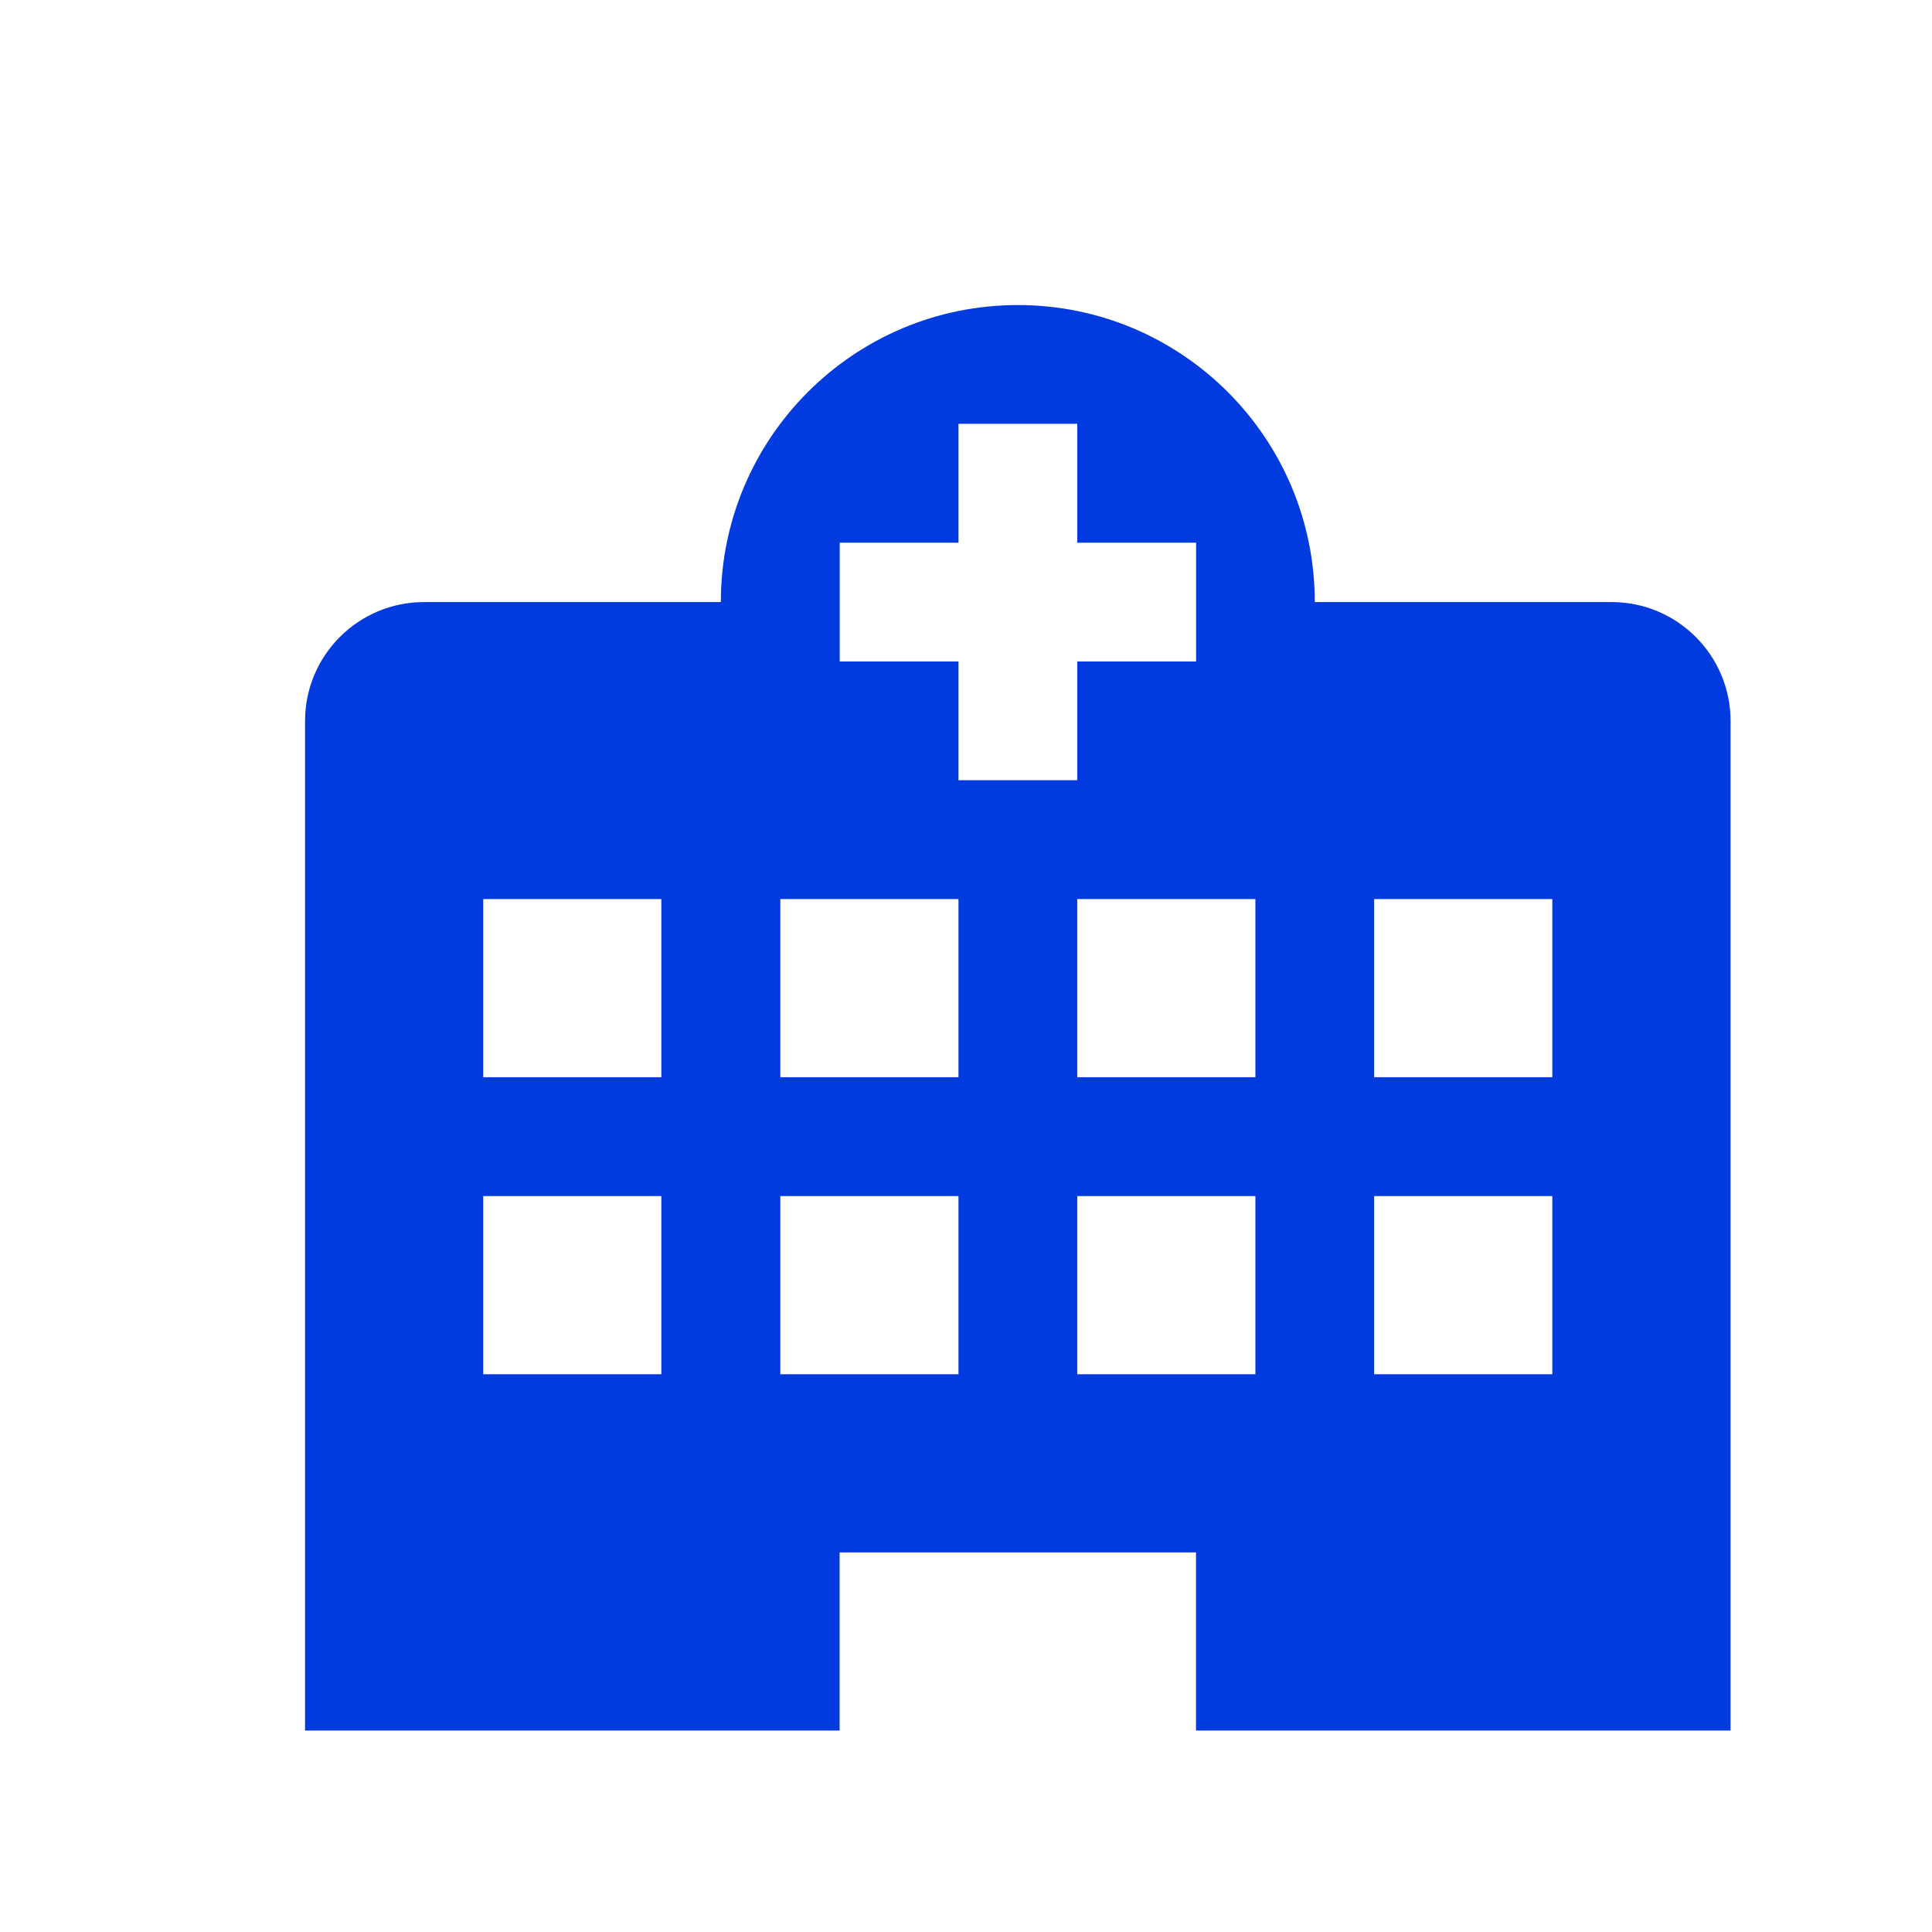
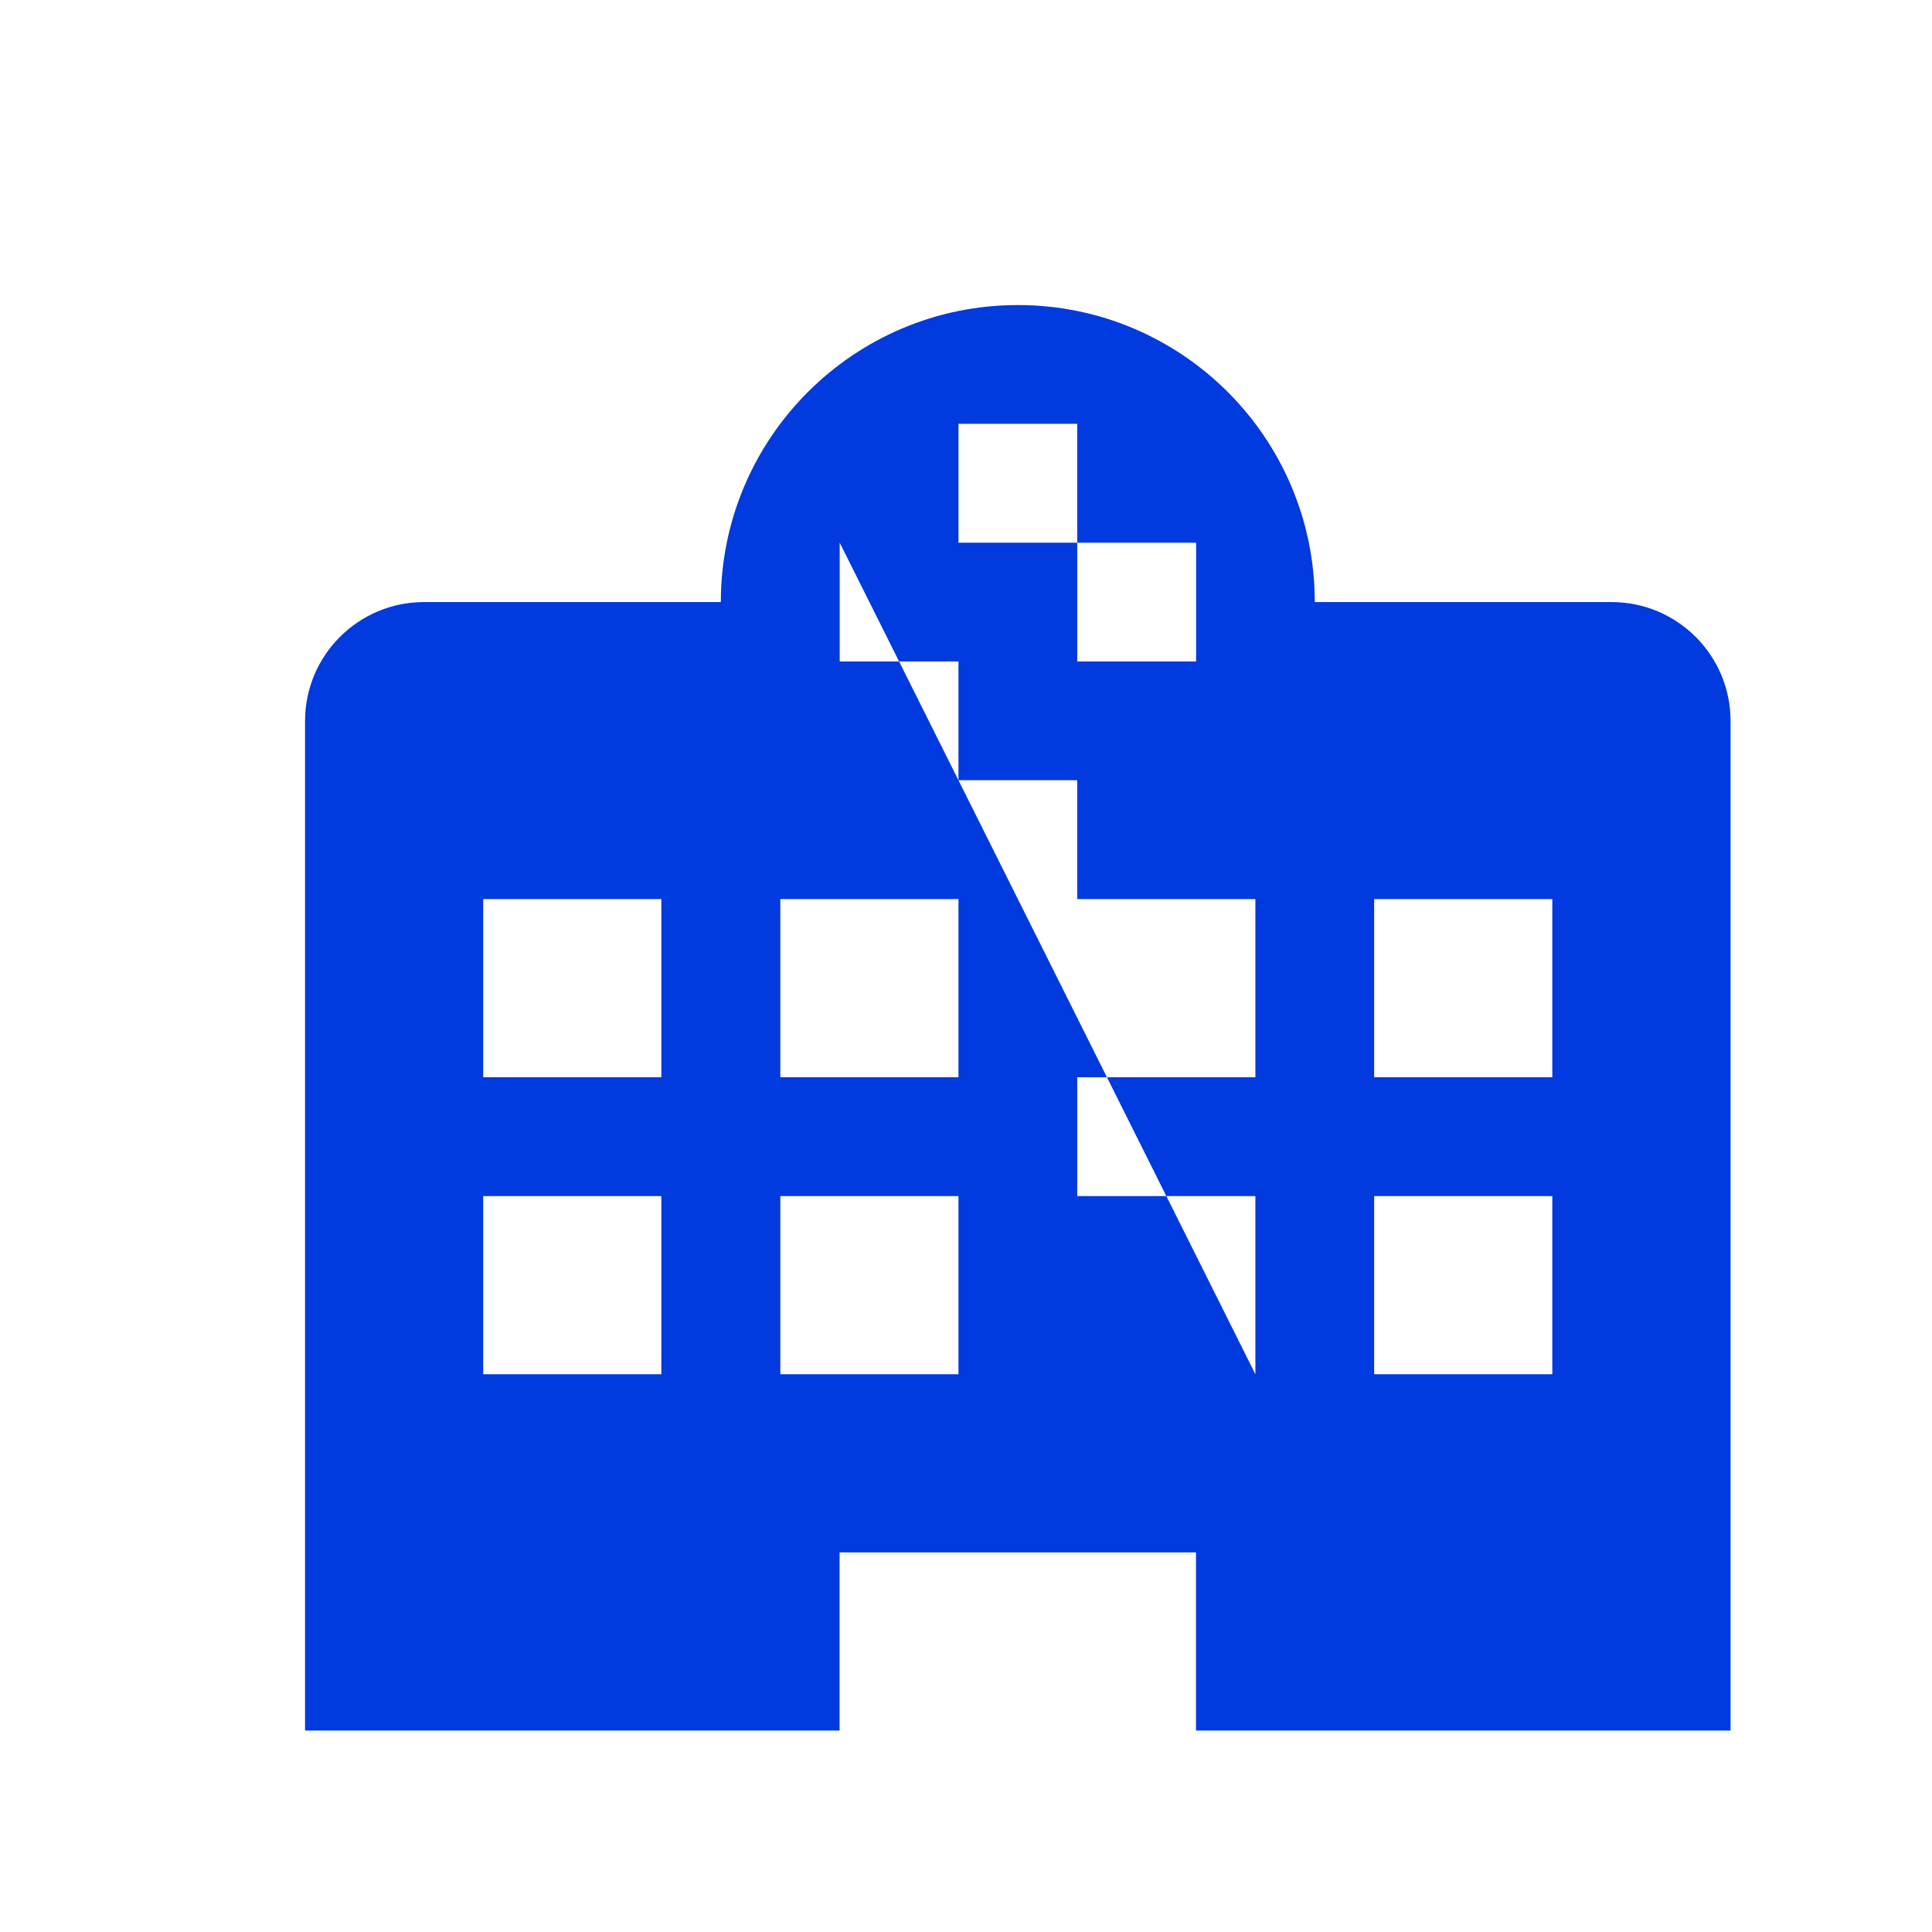
<svg xmlns="http://www.w3.org/2000/svg" width="19" height="19" viewBox="0 0 19 19" fill="none">
-   <path fill-rule="evenodd" clip-rule="evenodd" d="M12.93 5.921H15.849C16.495 5.921 17.019 6.445 17.019 7.091V17.019H11.762V15.267H8.257V17.019H3V7.091C3 6.445 3.524 5.921 4.17 5.921H7.089C7.089 4.308 8.397 3 10.01 3C11.623 3 12.93 4.308 12.93 5.921ZM4.752 13.515H6.504V11.763H4.752V13.515ZM6.504 10.594H4.752V8.842H6.504V10.594ZM7.674 13.515H9.426V11.763H7.674V13.515ZM9.426 10.594H7.674V8.842H9.426V10.594ZM8.258 5.337V6.505H9.426V7.673H10.594V6.505H11.763V5.337H10.594V4.168H9.426V5.337H8.258ZM12.346 13.515H10.594V11.763H12.346V13.515ZM10.594 10.594H12.346V8.842H10.594V10.594ZM15.266 13.515H13.514V11.763H15.266V13.515ZM13.514 10.594H15.266V8.842H13.514V10.594Z" fill="#013ade" />
+   <path fill-rule="evenodd" clip-rule="evenodd" d="M12.93 5.921H15.849C16.495 5.921 17.019 6.445 17.019 7.091V17.019H11.762V15.267H8.257V17.019H3V7.091C3 6.445 3.524 5.921 4.17 5.921H7.089C7.089 4.308 8.397 3 10.01 3C11.623 3 12.93 4.308 12.93 5.921ZM4.752 13.515H6.504V11.763H4.752V13.515ZM6.504 10.594H4.752V8.842H6.504V10.594ZM7.674 13.515H9.426V11.763H7.674V13.515ZM9.426 10.594H7.674V8.842H9.426V10.594ZM8.258 5.337V6.505H9.426V7.673H10.594V6.505H11.763V5.337H10.594V4.168H9.426V5.337H8.258ZH10.594V11.763H12.346V13.515ZM10.594 10.594H12.346V8.842H10.594V10.594ZM15.266 13.515H13.514V11.763H15.266V13.515ZM13.514 10.594H15.266V8.842H13.514V10.594Z" fill="#013ade" />
</svg>